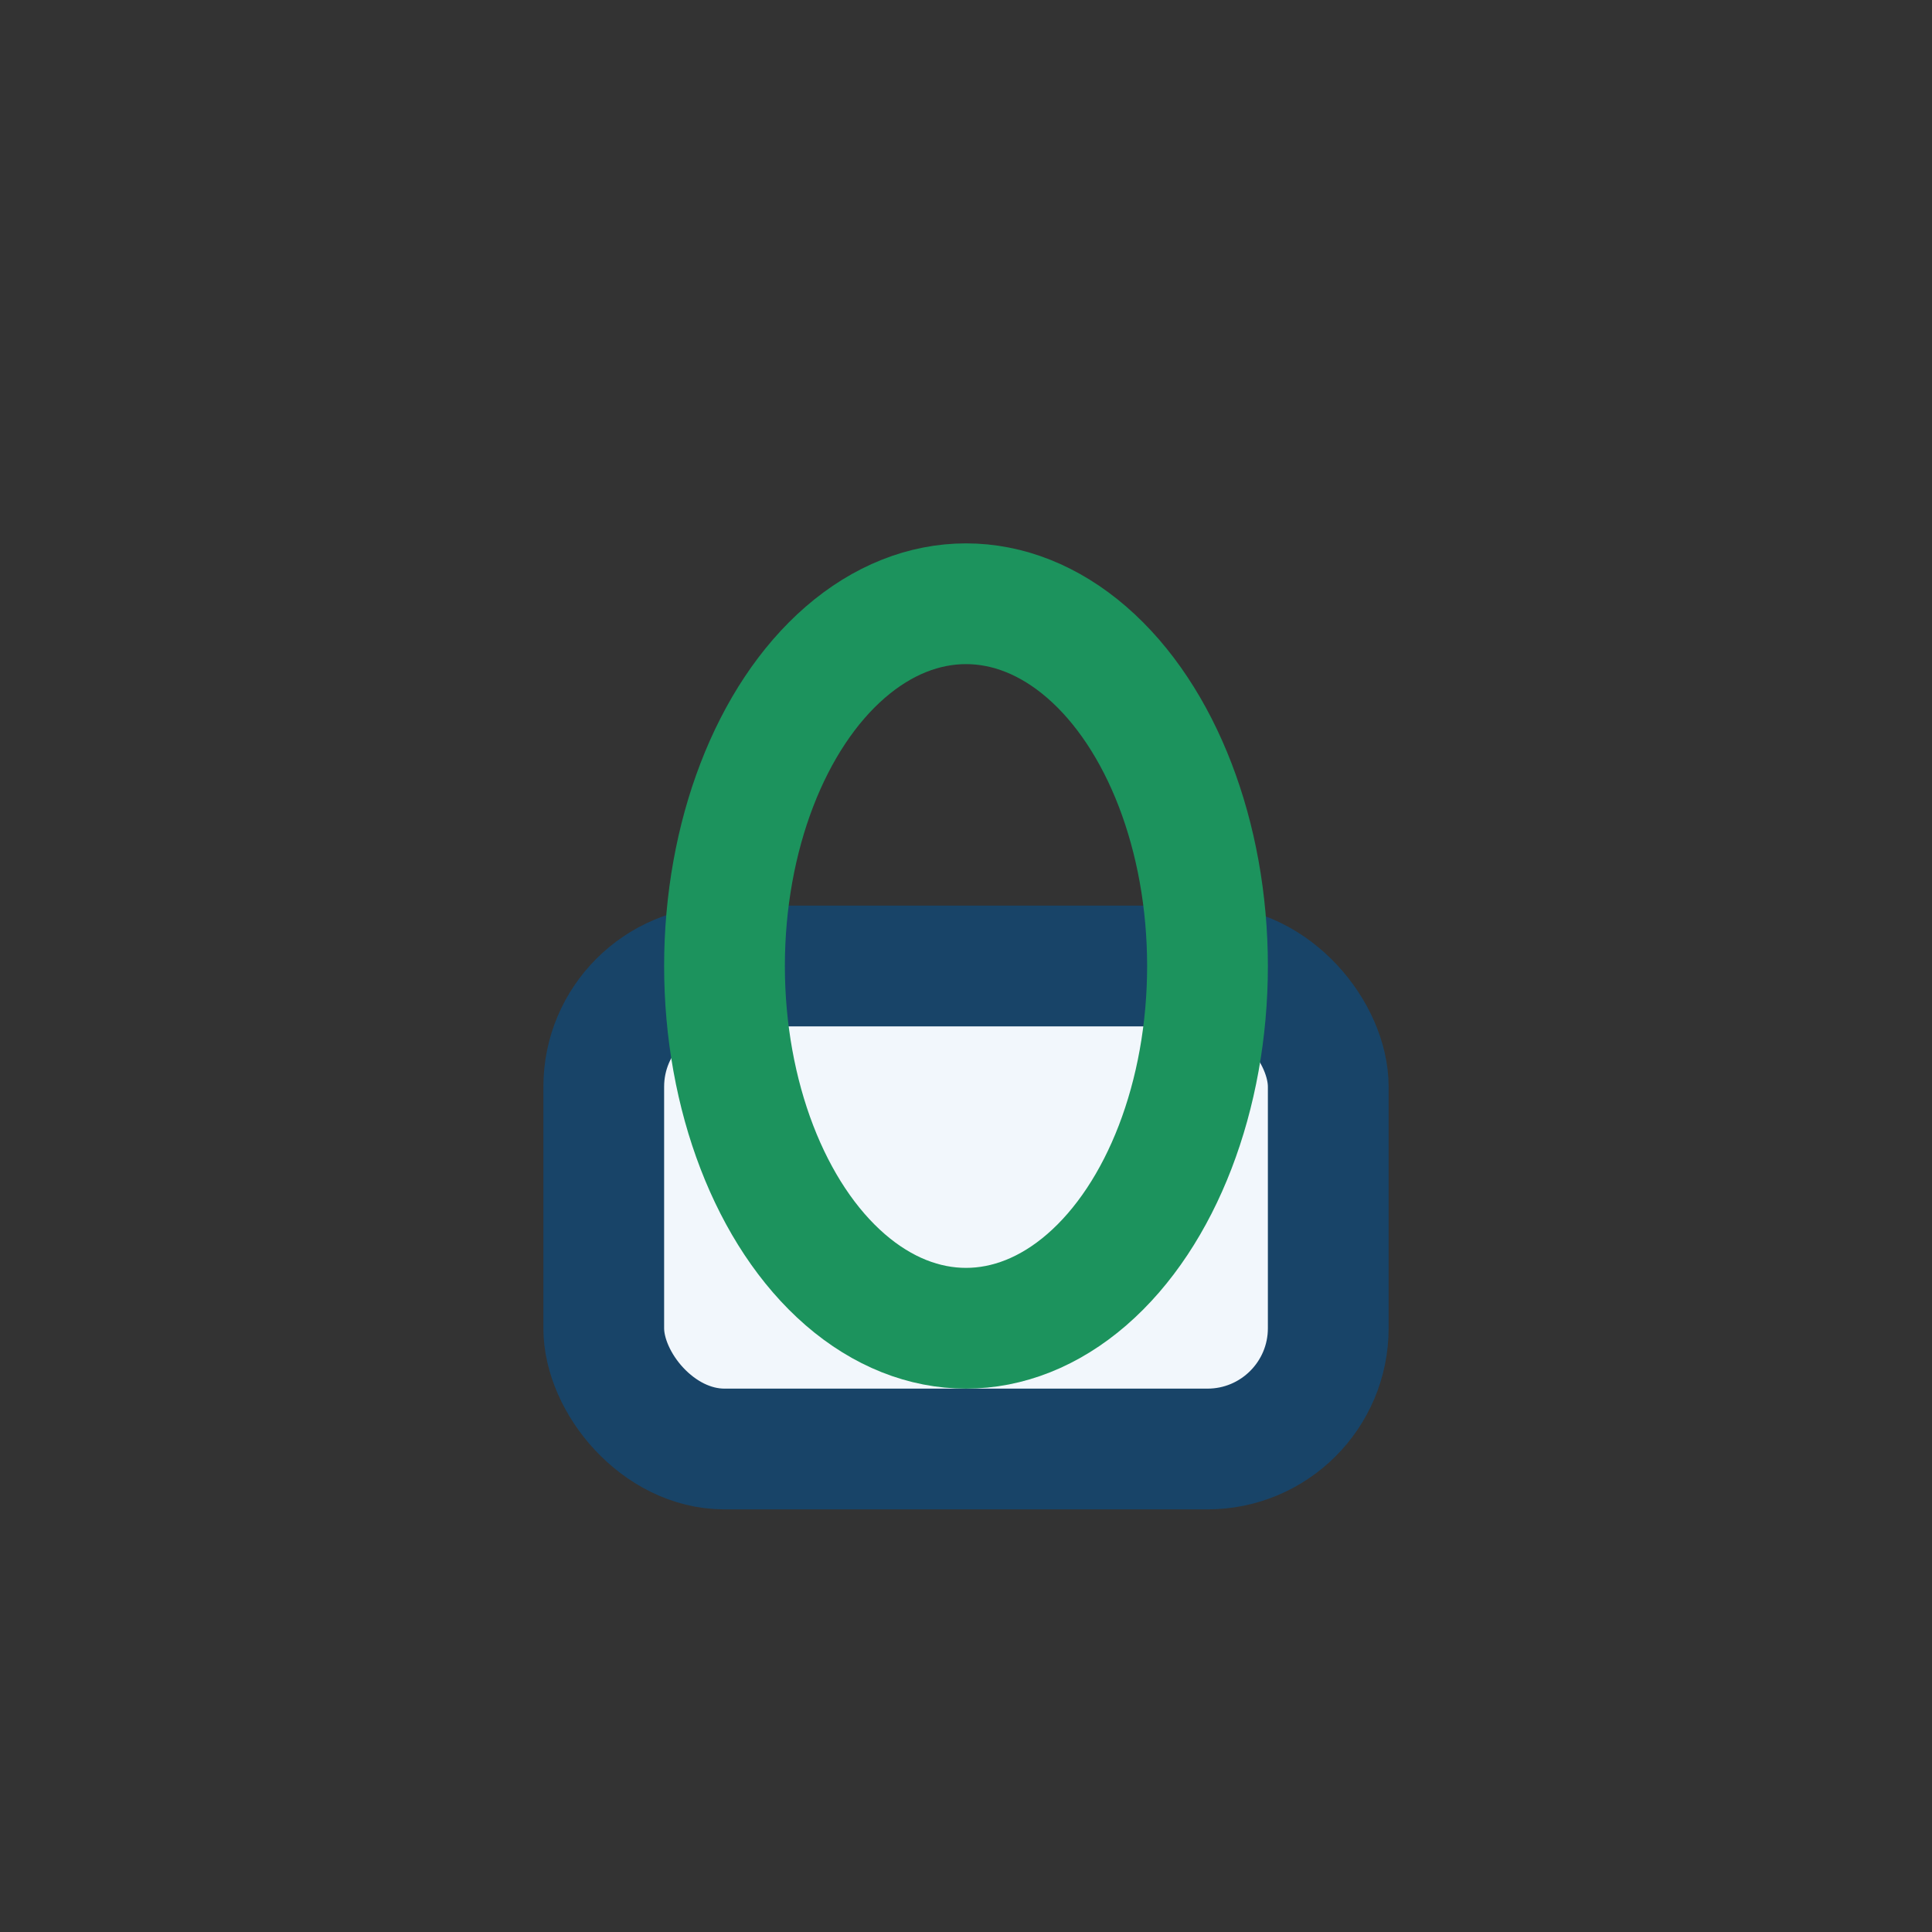
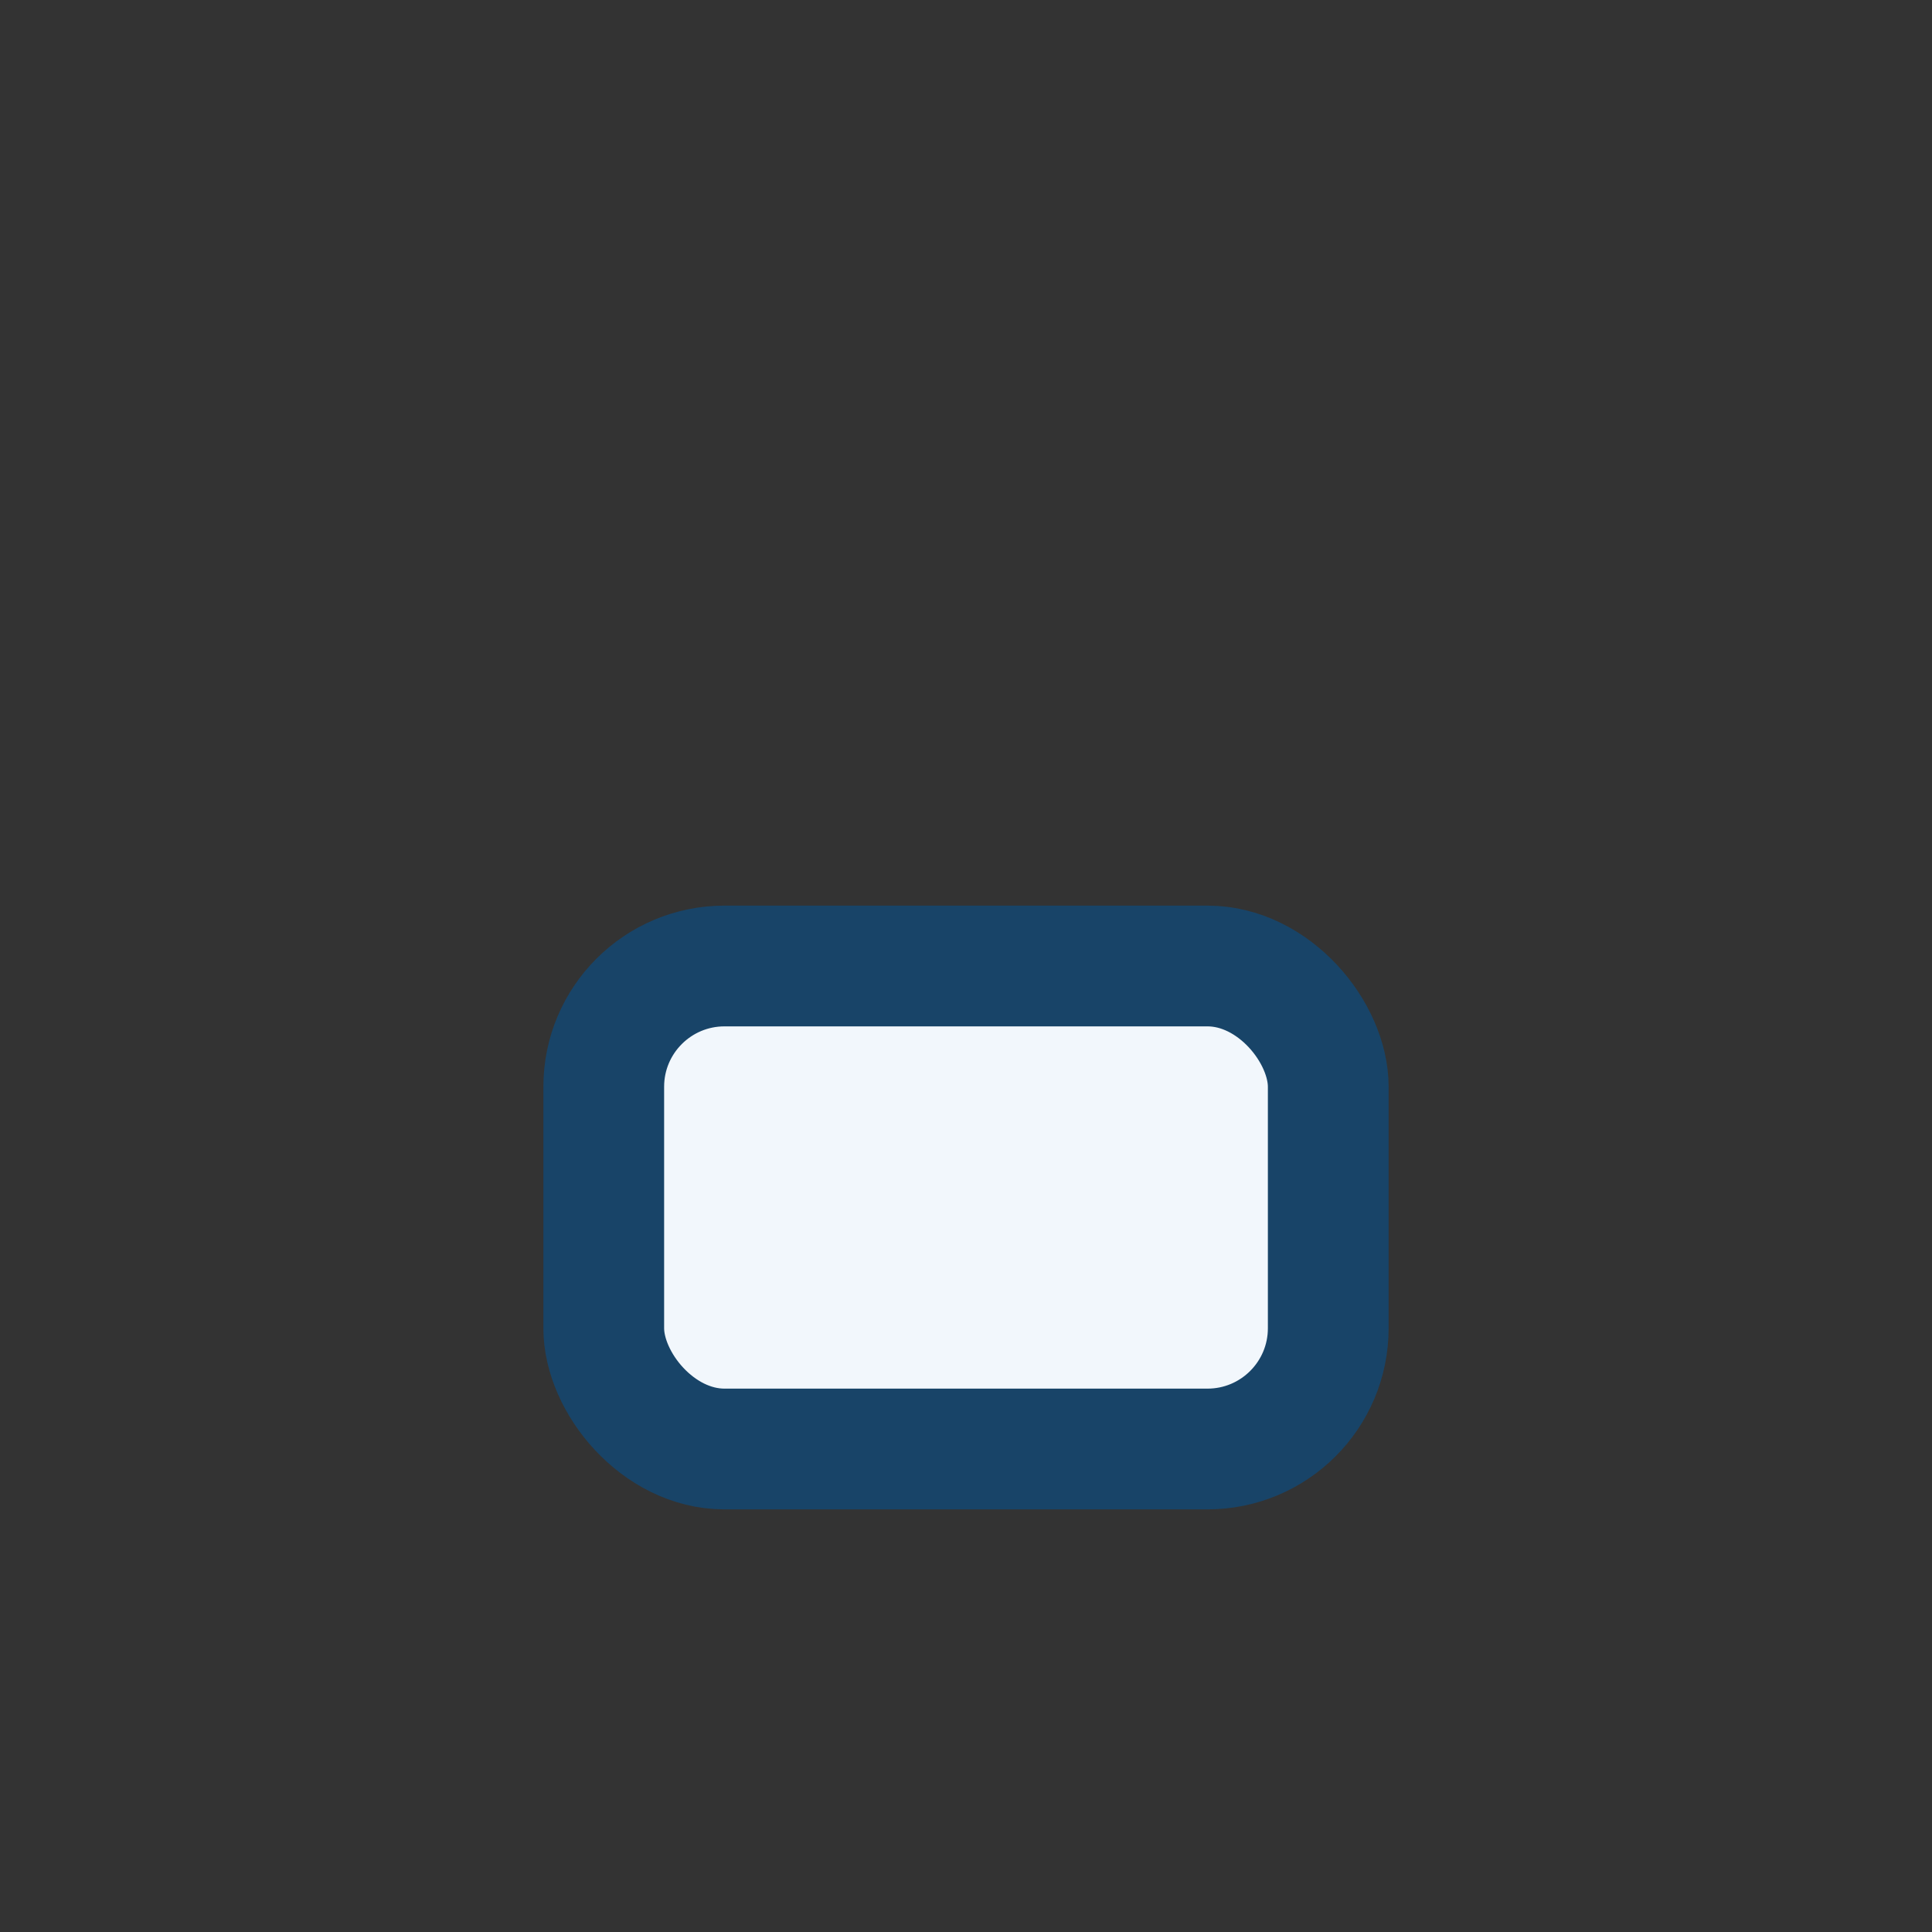
<svg xmlns="http://www.w3.org/2000/svg" width="32" height="32" viewBox="0 0 32 32">
  <rect x="0" y="0" width="32" height="32" fill="#333333" stroke="none" />
  <rect x="10" y="16" width="12" height="8" rx="2" fill="#F2F7FC" stroke="#184468" stroke-width="2" />
-   <ellipse cx="16" cy="16" rx="4" ry="6" fill="none" stroke="#1C935D" stroke-width="2" />
</svg>